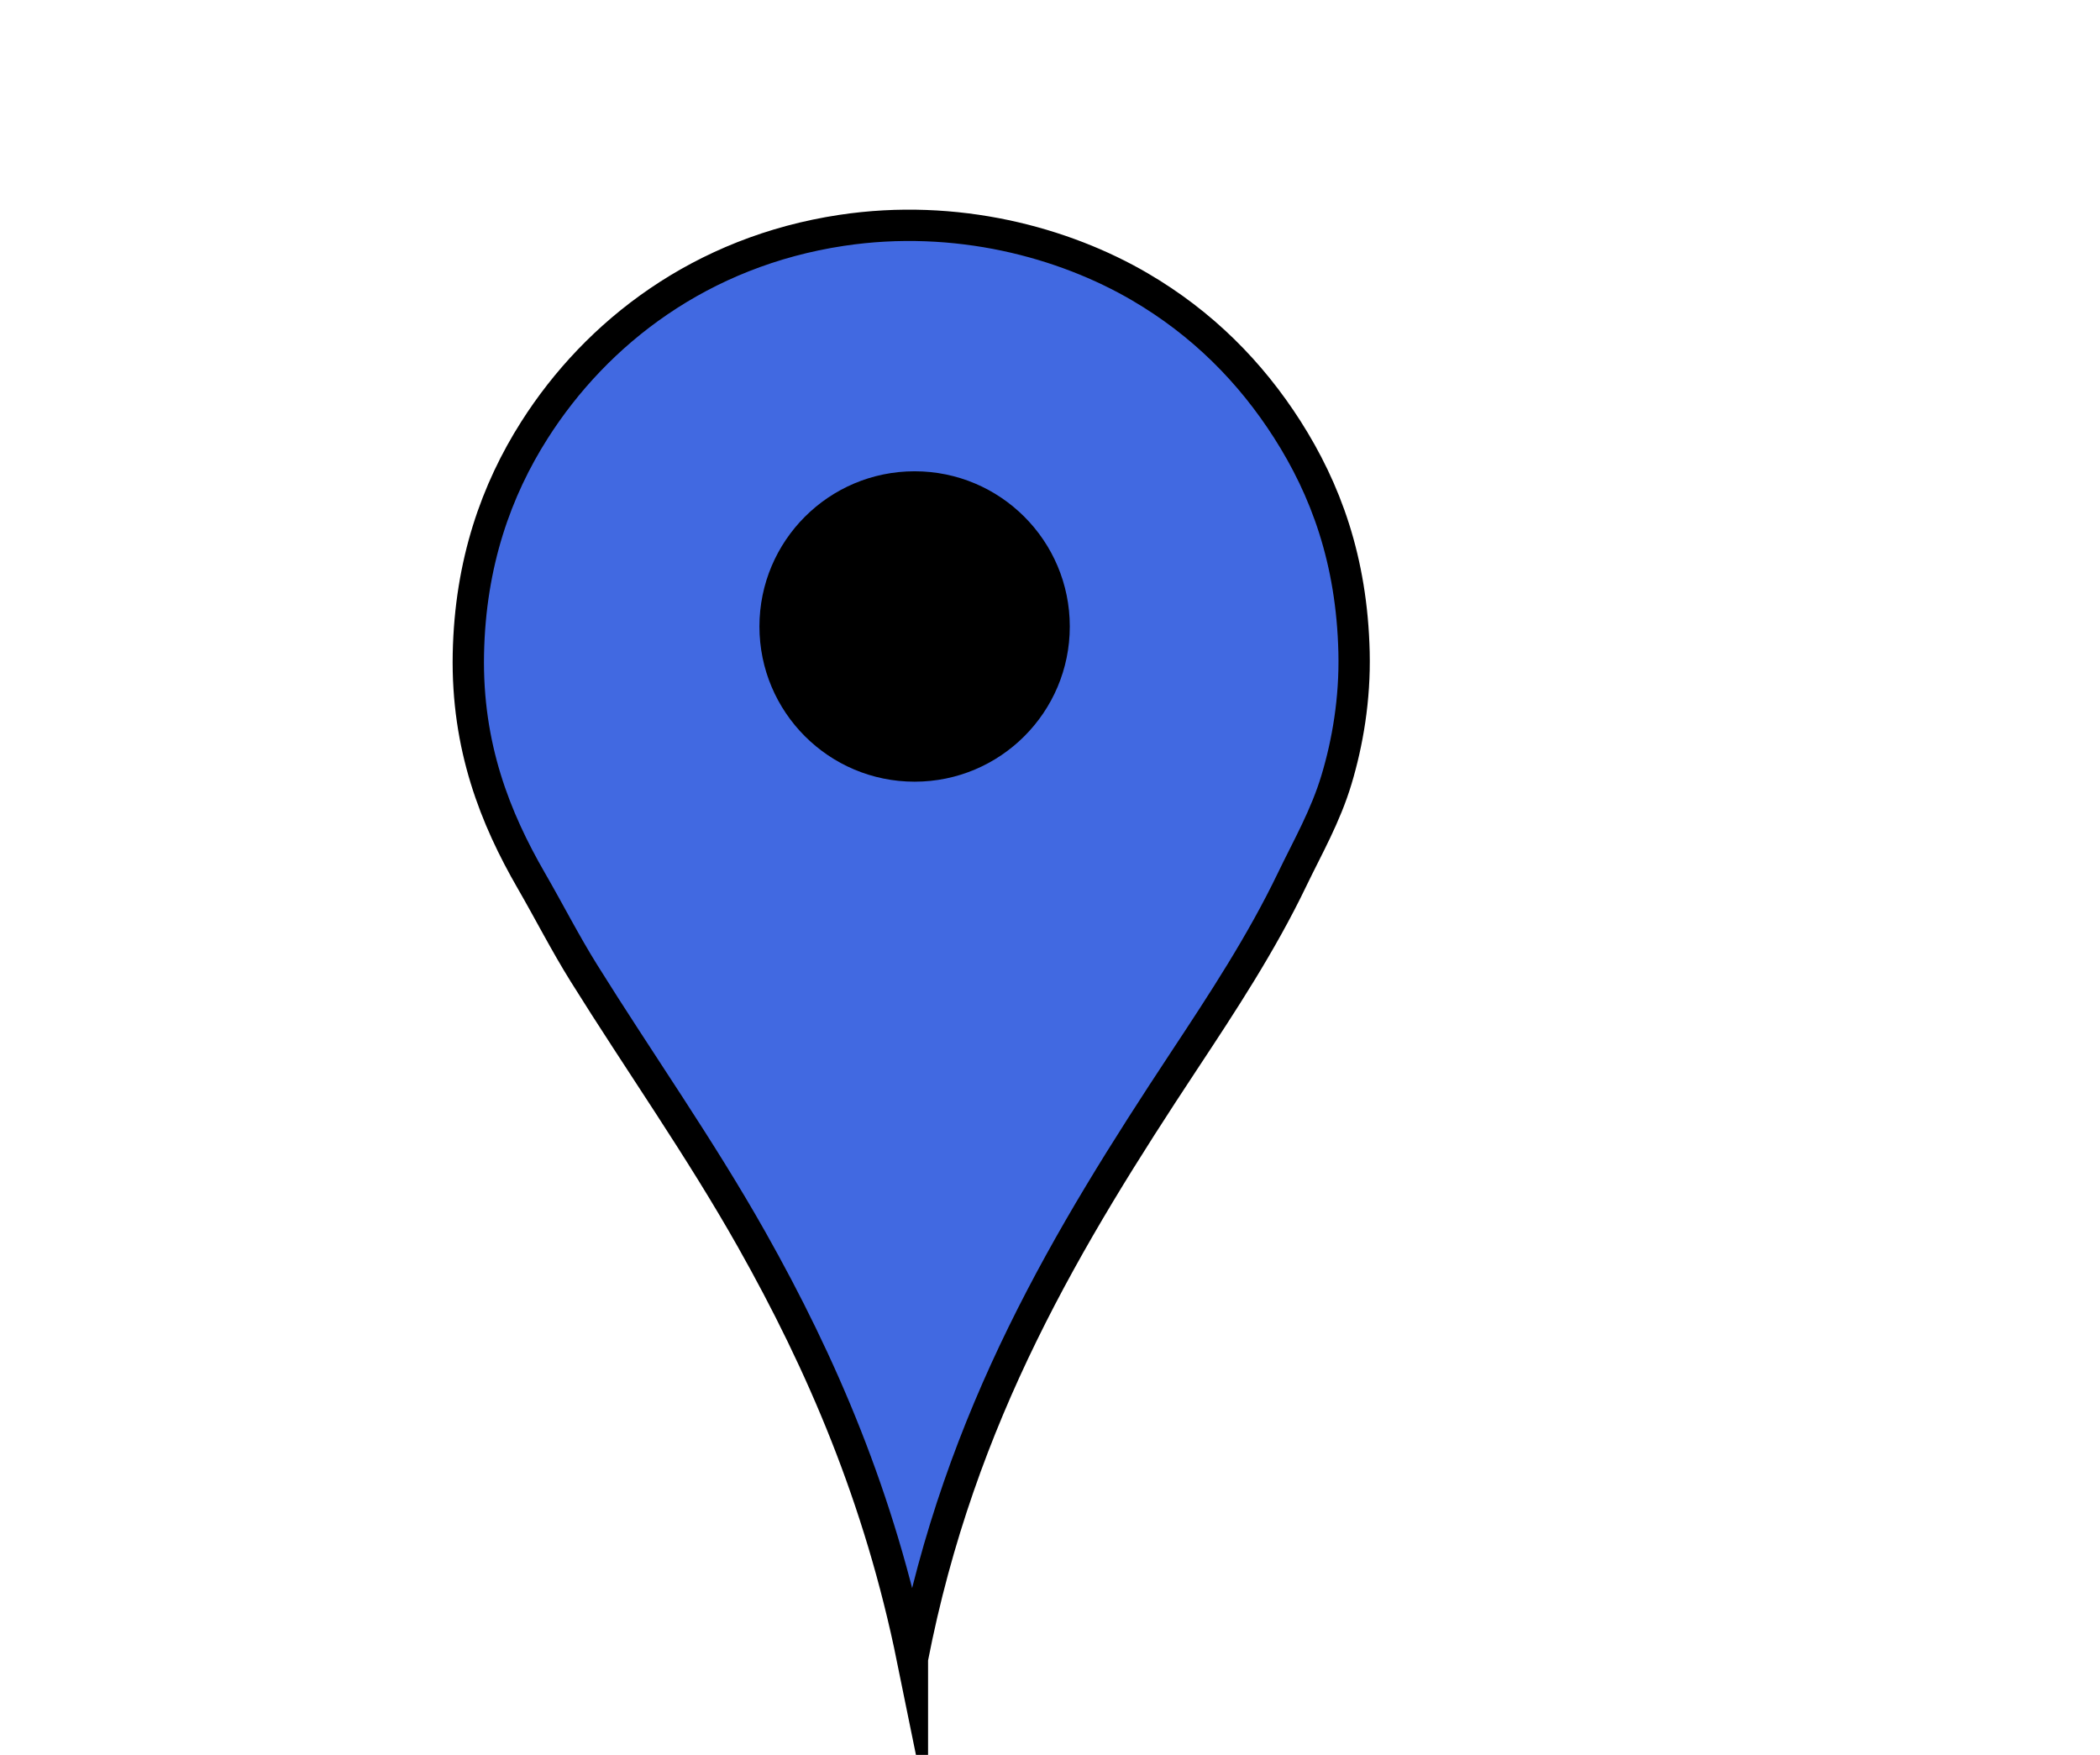
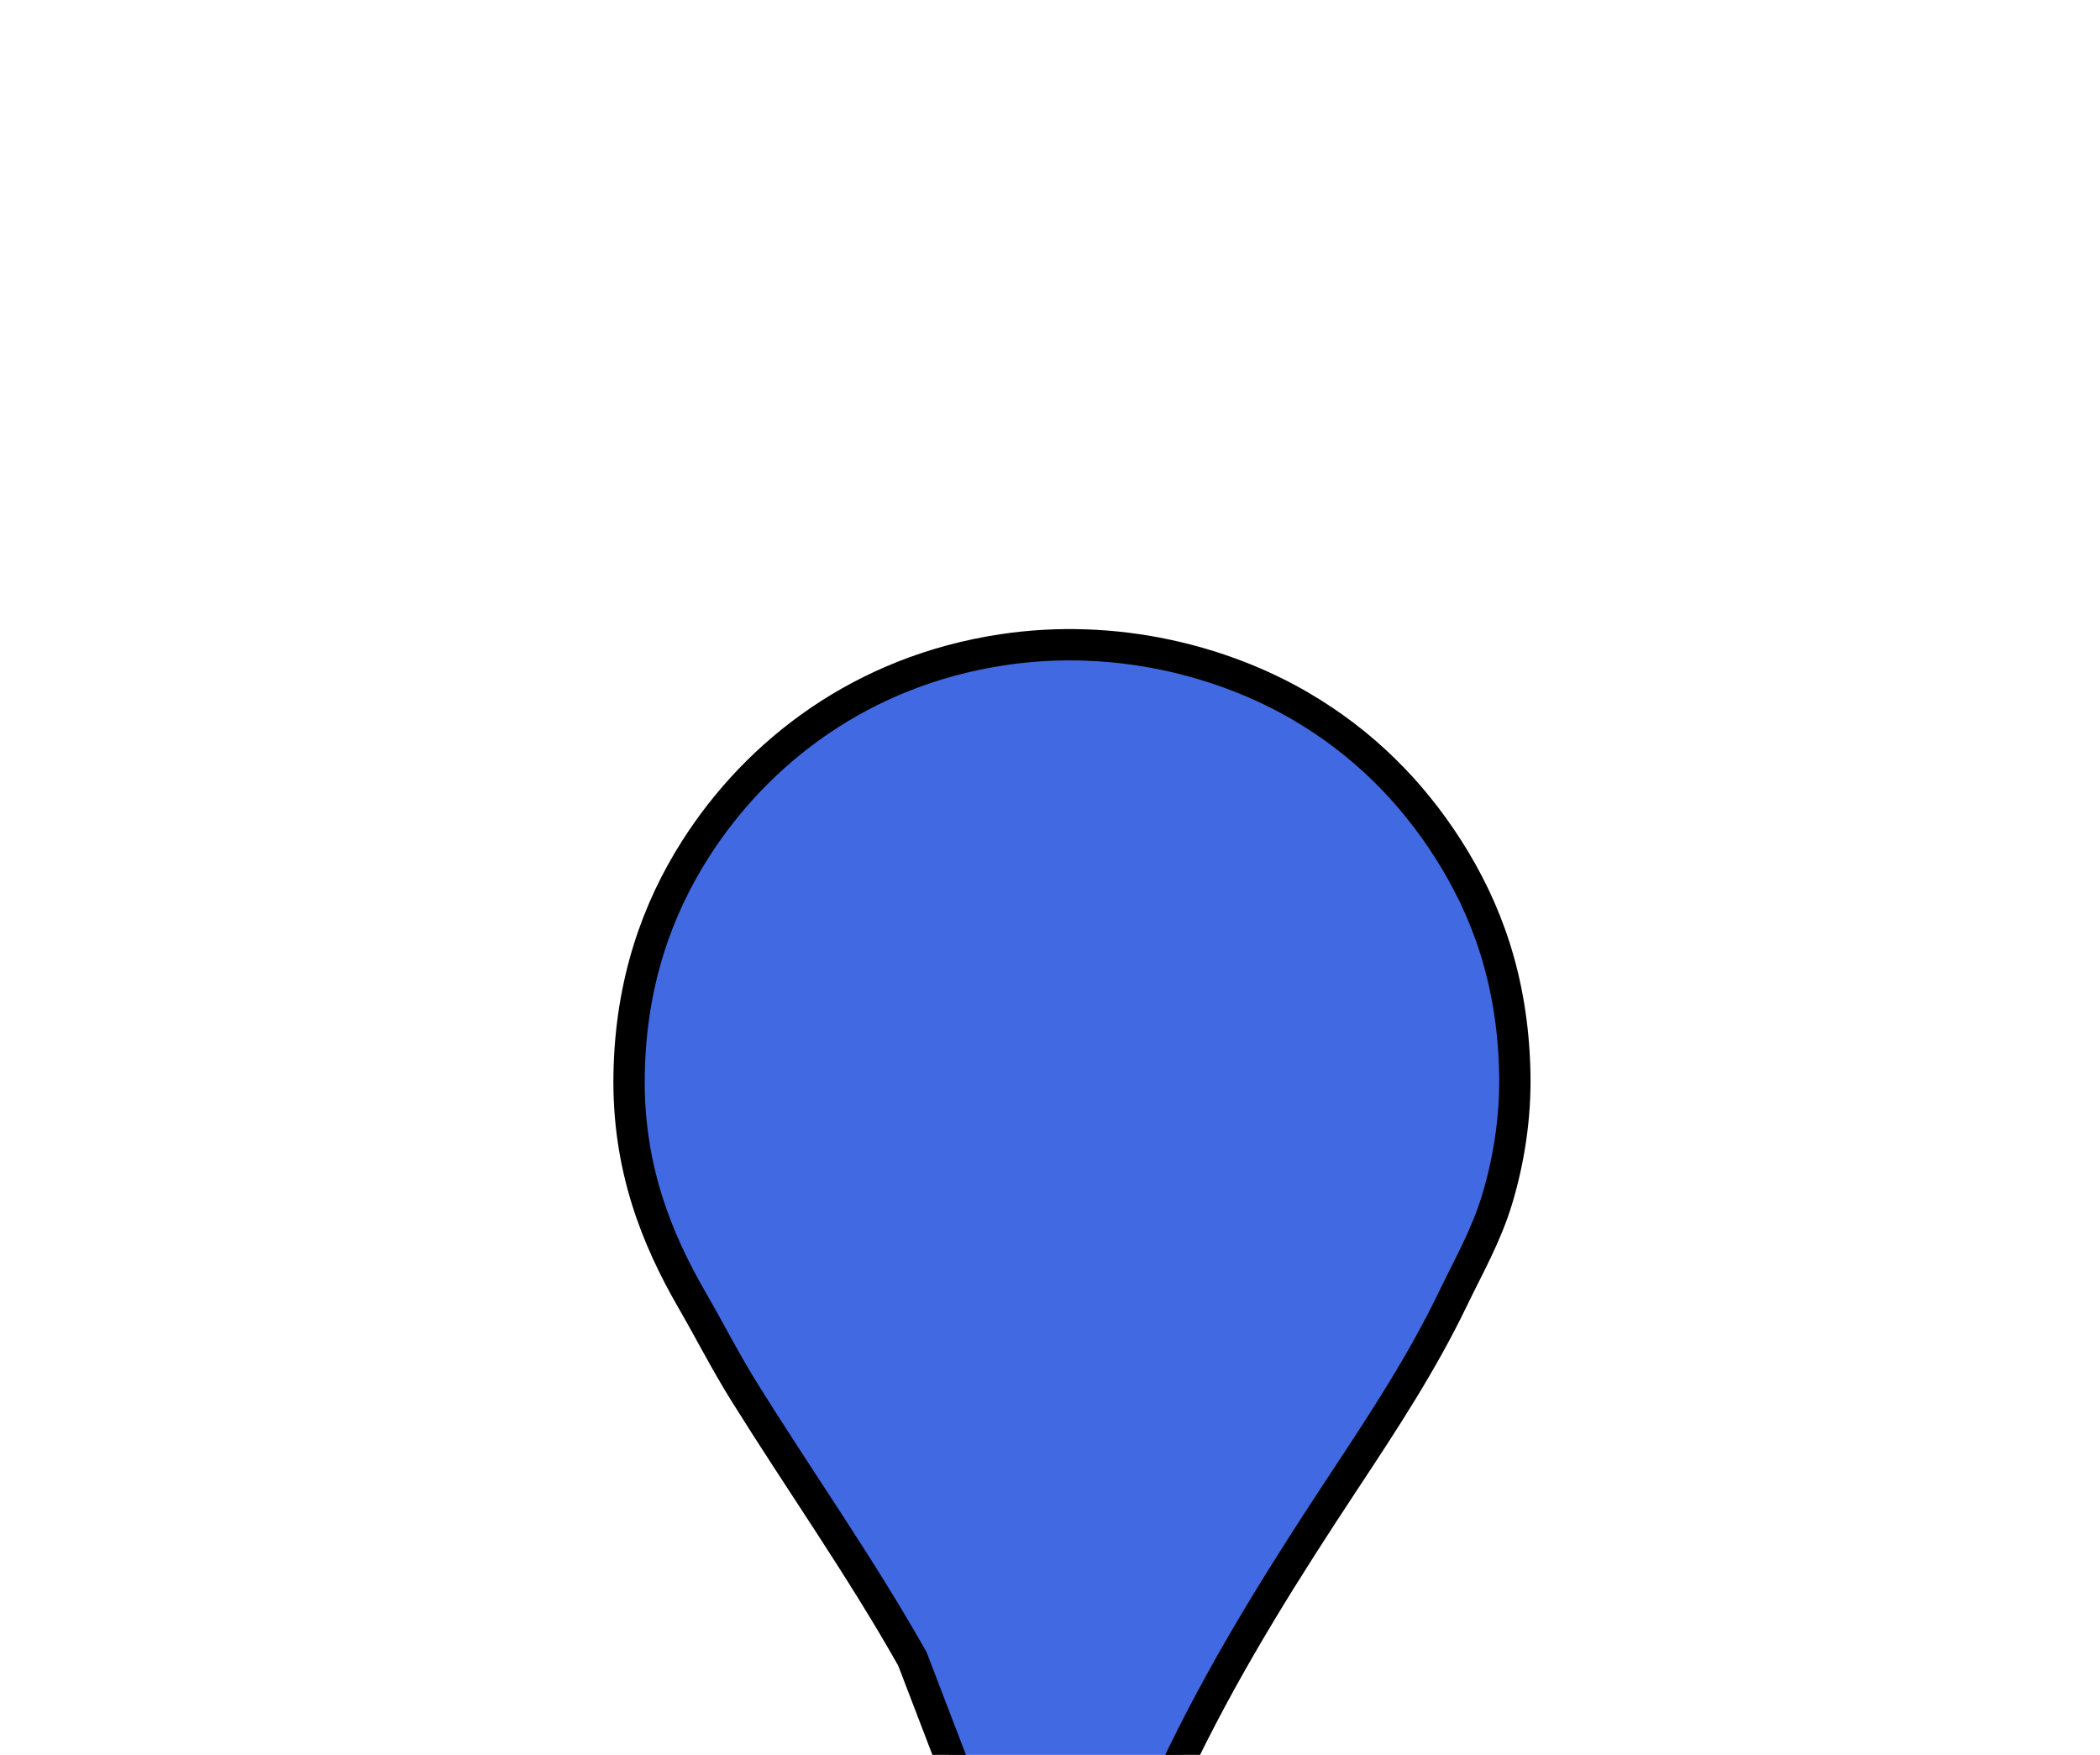
<svg xmlns="http://www.w3.org/2000/svg" width="2481" height="2073">
  <title>FinalWalk</title>
  <g>
    <title>Layer 1</title>
-     <path id="svg_2" clip-rule="evenodd" fill="#4169e1" fill-rule="evenodd" stroke="#000000" stroke-miterlimit="10" stroke-width="37" d="m1077.94,1959.63c-38.77,-190.3 -107.116,-348.67 -189.903,-495.44c-61.407,-108.87 -132.544,-209.36 -198.364,-314.94c-21.972,-35.24 -40.934,-72.48 -62.047,-109.05c-42.216,-73.14 -76.444,-157.938 -74.269,-267.935c2.125,-107.473 33.208,-193.684 78.03,-264.172c73.719,-115.935 197.201,-210.989 362.884,-235.969c135.469,-20.424 262.479,14.082 352.539,66.748c73.6,43.038 130.6,100.527 173.92,168.28c45.22,70.716 76.36,154.26 78.97,263.232c1.34,55.83 -7.8,107.532 -20.68,150.418c-13.03,43.409 -33.99,79.698 -52.64,118.458c-36.41,75.66 -82.05,144.98 -127.86,214.34c-136.44,206.61 -264.5,417.31 -320.58,706.03z" />
-     <circle id="svg_4" clip-rule="evenodd" fill="black" fill-rule="evenodd" cx="1080.55" cy="740.047" r="183.332" />
+     <path id="svg_2" clip-rule="evenodd" fill="#4169e1" fill-rule="evenodd" stroke="#000000" stroke-miterlimit="10" stroke-width="37" d="m1077.94,1959.63c-61.407,-108.87 -132.544,-209.36 -198.364,-314.94c-21.972,-35.24 -40.934,-72.48 -62.047,-109.05c-42.216,-73.14 -76.444,-157.938 -74.269,-267.935c2.125,-107.473 33.208,-193.684 78.03,-264.172c73.719,-115.935 197.201,-210.989 362.884,-235.969c135.469,-20.424 262.479,14.082 352.539,66.748c73.6,43.038 130.6,100.527 173.92,168.28c45.22,70.716 76.36,154.26 78.97,263.232c1.34,55.83 -7.8,107.532 -20.68,150.418c-13.03,43.409 -33.99,79.698 -52.64,118.458c-36.41,75.66 -82.05,144.98 -127.86,214.34c-136.44,206.61 -264.5,417.31 -320.58,706.03z" />
  </g>
</svg>